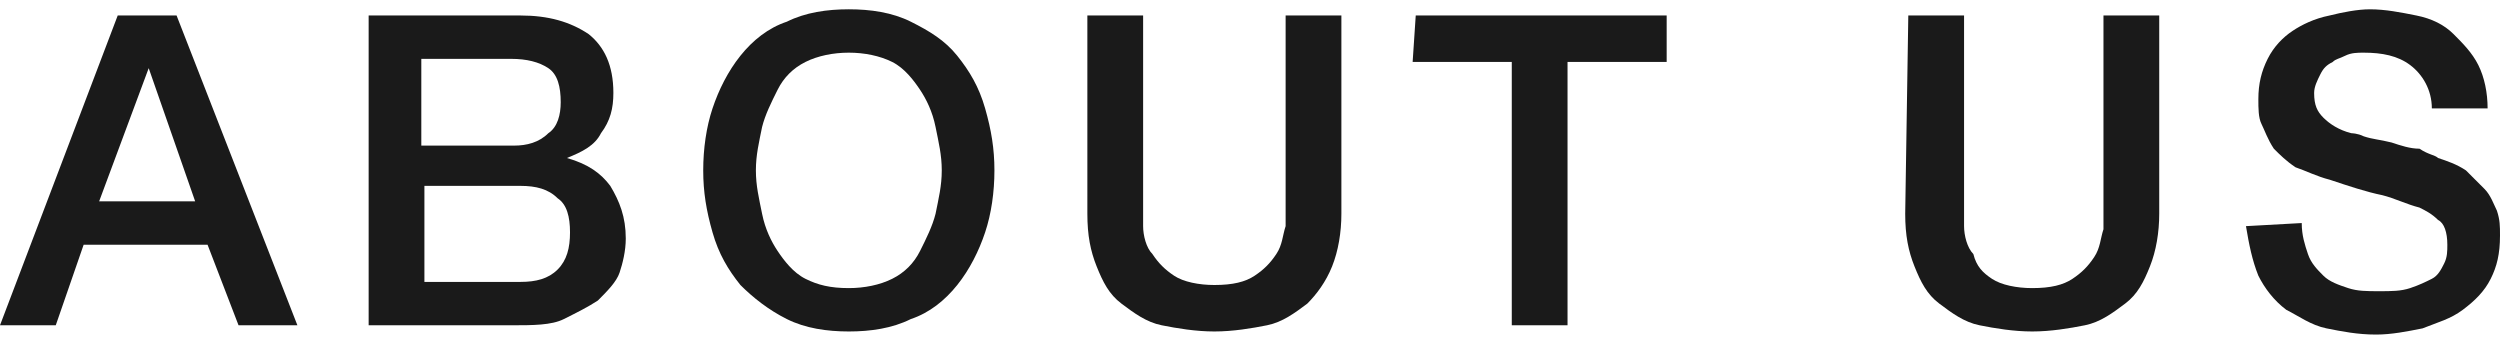
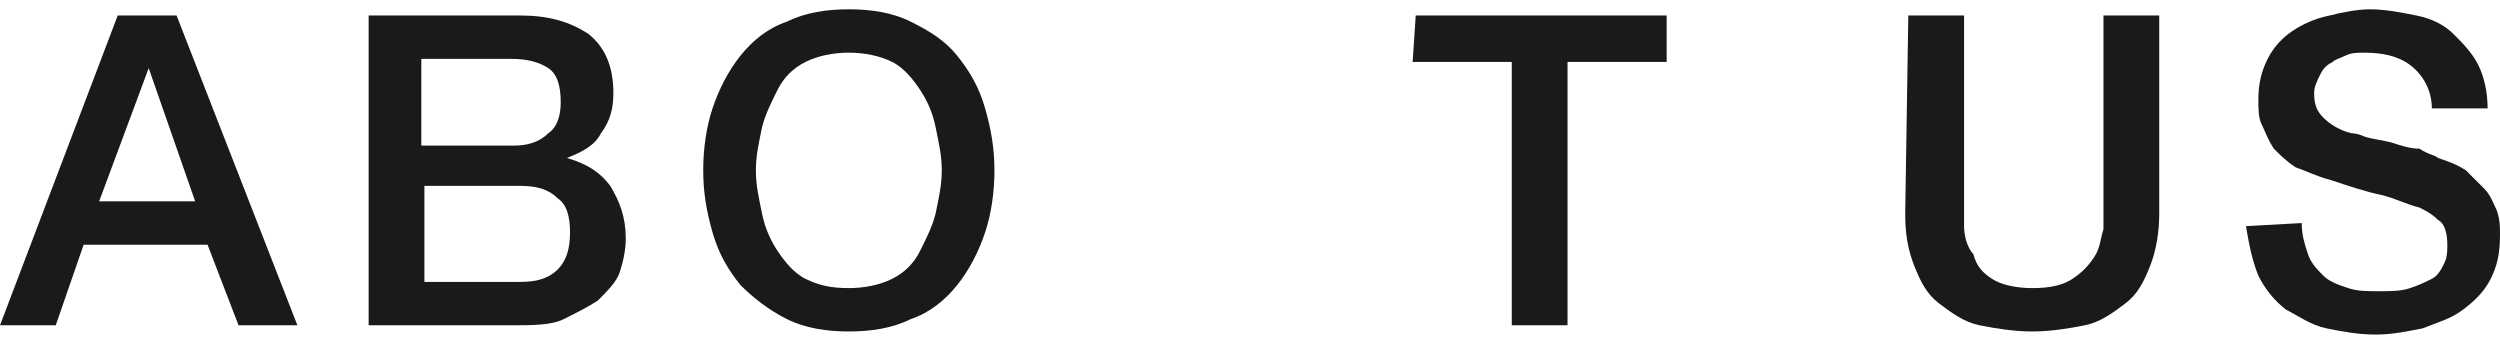
<svg xmlns="http://www.w3.org/2000/svg" version="1.1" id="レイヤー_1" x="0px" y="0px" width="80.7px" height="11px" viewBox="0 0 80.7 11" style="enable-background:new 0 0 80.7 11;" xml:space="preserve">
  <style type="text/css">

	.st0{fill:#1A1A1A;}

</style>
  <g>
    <g>
      <path class="st0" d="M3.8,0.5h1.9l3.9,10H7.7l-1-2.6h-4l-0.9,2.6H0L3.8,0.5z M3.2,6.5h3.1L4.8,2.2l0,0L3.2,6.5z" />
      <path class="st0" d="M11.9,0.5h4.9c0.9,0,1.6,0.2,2.2,0.6c0.5,0.4,0.8,1,0.8,1.9c0,0.5-0.1,0.9-0.4,1.3c-0.2,0.4-0.6,0.6-1.1,0.8    l0,0C19,5.3,19.4,5.6,19.7,6c0.3,0.5,0.5,1,0.5,1.7c0,0.4-0.1,0.8-0.2,1.1s-0.4,0.6-0.7,0.9c-0.3,0.2-0.7,0.4-1.1,0.6    c-0.4,0.2-1,0.2-1.7,0.2h-4.6V0.5z M13.7,4.7h2.9c0.4,0,0.8-0.1,1.1-0.4c0.3-0.2,0.4-0.6,0.4-1c0-0.5-0.1-0.9-0.4-1.1    C17.4,2,17,1.9,16.5,1.9h-2.9v2.8H13.7z M13.7,9.1h3.1c0.5,0,0.9-0.1,1.2-0.4s0.4-0.7,0.4-1.2S18.3,6.6,18,6.4    C17.7,6.1,17.3,6,16.8,6h-3.1V9.1z" />
      <path class="st0" d="M27.4,0.3c0.7,0,1.4,0.1,2,0.4C30,1,30.5,1.3,30.9,1.8s0.7,1,0.9,1.7c0.2,0.7,0.3,1.3,0.3,2s-0.1,1.4-0.3,2    c-0.2,0.6-0.5,1.2-0.9,1.7s-0.9,0.9-1.5,1.1c-0.6,0.3-1.3,0.4-2,0.4c-0.7,0-1.4-0.1-2-0.4s-1.1-0.7-1.5-1.1    c-0.4-0.5-0.7-1-0.9-1.7s-0.3-1.3-0.3-2s0.1-1.4,0.3-2s0.5-1.2,0.9-1.7s0.9-0.9,1.5-1.1C26,0.4,26.7,0.3,27.4,0.3z M27.4,1.7    c-0.5,0-1,0.1-1.4,0.3s-0.7,0.5-0.9,0.9c-0.2,0.4-0.4,0.8-0.5,1.2c-0.1,0.5-0.2,0.9-0.2,1.4s0.1,0.9,0.2,1.4s0.3,0.9,0.5,1.2    C25.3,8.4,25.6,8.8,26,9s0.8,0.3,1.4,0.3c0.5,0,1-0.1,1.4-0.3c0.4-0.2,0.7-0.5,0.9-0.9c0.2-0.4,0.4-0.8,0.5-1.2    c0.1-0.5,0.2-0.9,0.2-1.4s-0.1-0.9-0.2-1.4c-0.1-0.5-0.3-0.9-0.5-1.2c-0.2-0.3-0.5-0.7-0.9-0.9C28.4,1.8,27.9,1.7,27.4,1.7z" />
-       <path class="st0" d="M35.1,0.5h1.8v5.8c0,0.3,0,0.7,0,1S37,8,37.2,8.2c0.2,0.3,0.4,0.5,0.7,0.7c0.3,0.2,0.8,0.3,1.3,0.3    c0.6,0,1-0.1,1.3-0.3c0.3-0.2,0.5-0.4,0.7-0.7c0.2-0.3,0.2-0.6,0.3-0.9c0-0.3,0-0.7,0-1V0.5h1.8v6.4c0,0.6-0.1,1.2-0.3,1.7    c-0.2,0.5-0.5,0.9-0.8,1.2c-0.4,0.3-0.8,0.6-1.3,0.7s-1.1,0.2-1.7,0.2c-0.6,0-1.2-0.1-1.7-0.2s-0.9-0.4-1.3-0.7    c-0.4-0.3-0.6-0.7-0.8-1.2c-0.2-0.5-0.3-1-0.3-1.7V0.5z" />
      <path class="st0" d="M45.7,0.5h8.1V2h-3.2v8.5h-1.8V2h-3.2L45.7,0.5L45.7,0.5z" />
      <path class="st0" d="M61.6,0.5h1.8v5.8c0,0.3,0,0.7,0,1s0.1,0.7,0.3,0.9C63.8,8.6,64,8.8,64.3,9c0.3,0.2,0.8,0.3,1.3,0.3    c0.6,0,1-0.1,1.3-0.3s0.5-0.4,0.7-0.7c0.2-0.3,0.2-0.6,0.3-0.9c0-0.3,0-0.7,0-1V0.5h1.8v6.4c0,0.6-0.1,1.2-0.3,1.7    S69,9.5,68.6,9.8s-0.8,0.6-1.3,0.7s-1.1,0.2-1.7,0.2s-1.2-0.1-1.7-0.2s-0.9-0.4-1.3-0.7S62,9.1,61.8,8.6c-0.2-0.5-0.3-1-0.3-1.7    L61.6,0.5L61.6,0.5z" />
      <path class="st0" d="M74.3,7.2c0,0.4,0.1,0.7,0.2,1c0.1,0.3,0.3,0.5,0.5,0.7c0.2,0.2,0.5,0.3,0.8,0.4c0.3,0.1,0.6,0.1,1,0.1    c0.4,0,0.7,0,1-0.1c0.3-0.1,0.5-0.2,0.7-0.3c0.2-0.1,0.3-0.3,0.4-0.5S79,8.1,79,7.9c0-0.4-0.1-0.7-0.3-0.8    c-0.2-0.2-0.4-0.3-0.6-0.4c-0.4-0.1-0.8-0.3-1.2-0.4c-0.5-0.1-1.1-0.3-1.7-0.5c-0.4-0.1-0.8-0.3-1.1-0.4c-0.3-0.2-0.5-0.4-0.7-0.6    C73.2,4.5,73.1,4.2,73,4c-0.1-0.2-0.1-0.5-0.1-0.8c0-0.5,0.1-0.9,0.3-1.3C73.4,1.5,73.7,1.2,74,1c0.3-0.2,0.7-0.4,1.2-0.5    c0.4-0.1,0.9-0.2,1.3-0.2c0.5,0,1,0.1,1.5,0.2s0.9,0.3,1.2,0.6c0.3,0.3,0.6,0.6,0.8,1c0.2,0.4,0.3,0.9,0.3,1.4h-1.8    c0-0.6-0.3-1.1-0.7-1.4c-0.4-0.3-0.9-0.4-1.5-0.4c-0.2,0-0.4,0-0.6,0.1c-0.2,0.1-0.3,0.1-0.4,0.2c-0.2,0.1-0.3,0.2-0.4,0.4    c-0.1,0.2-0.2,0.4-0.2,0.6c0,0.4,0.1,0.6,0.3,0.8c0.2,0.2,0.5,0.4,0.9,0.5c0,0,0.2,0,0.4,0.1c0.3,0.1,0.5,0.1,0.9,0.2    c0.3,0.1,0.6,0.2,0.9,0.2C78.4,5,78.6,5,78.7,5.1c0.3,0.1,0.6,0.2,0.9,0.4c0.2,0.2,0.4,0.4,0.6,0.6c0.2,0.2,0.3,0.5,0.4,0.7    c0.1,0.3,0.1,0.5,0.1,0.8c0,0.6-0.1,1-0.3,1.4s-0.5,0.7-0.9,1c-0.4,0.3-0.8,0.4-1.3,0.6c-0.5,0.1-1,0.2-1.5,0.2    c-0.6,0-1.1-0.1-1.6-0.2c-0.5-0.1-0.9-0.4-1.3-0.6c-0.4-0.3-0.7-0.7-0.9-1.1c-0.2-0.5-0.3-1-0.4-1.6L74.3,7.2L74.3,7.2z" />
    </g>
  </g>
</svg>